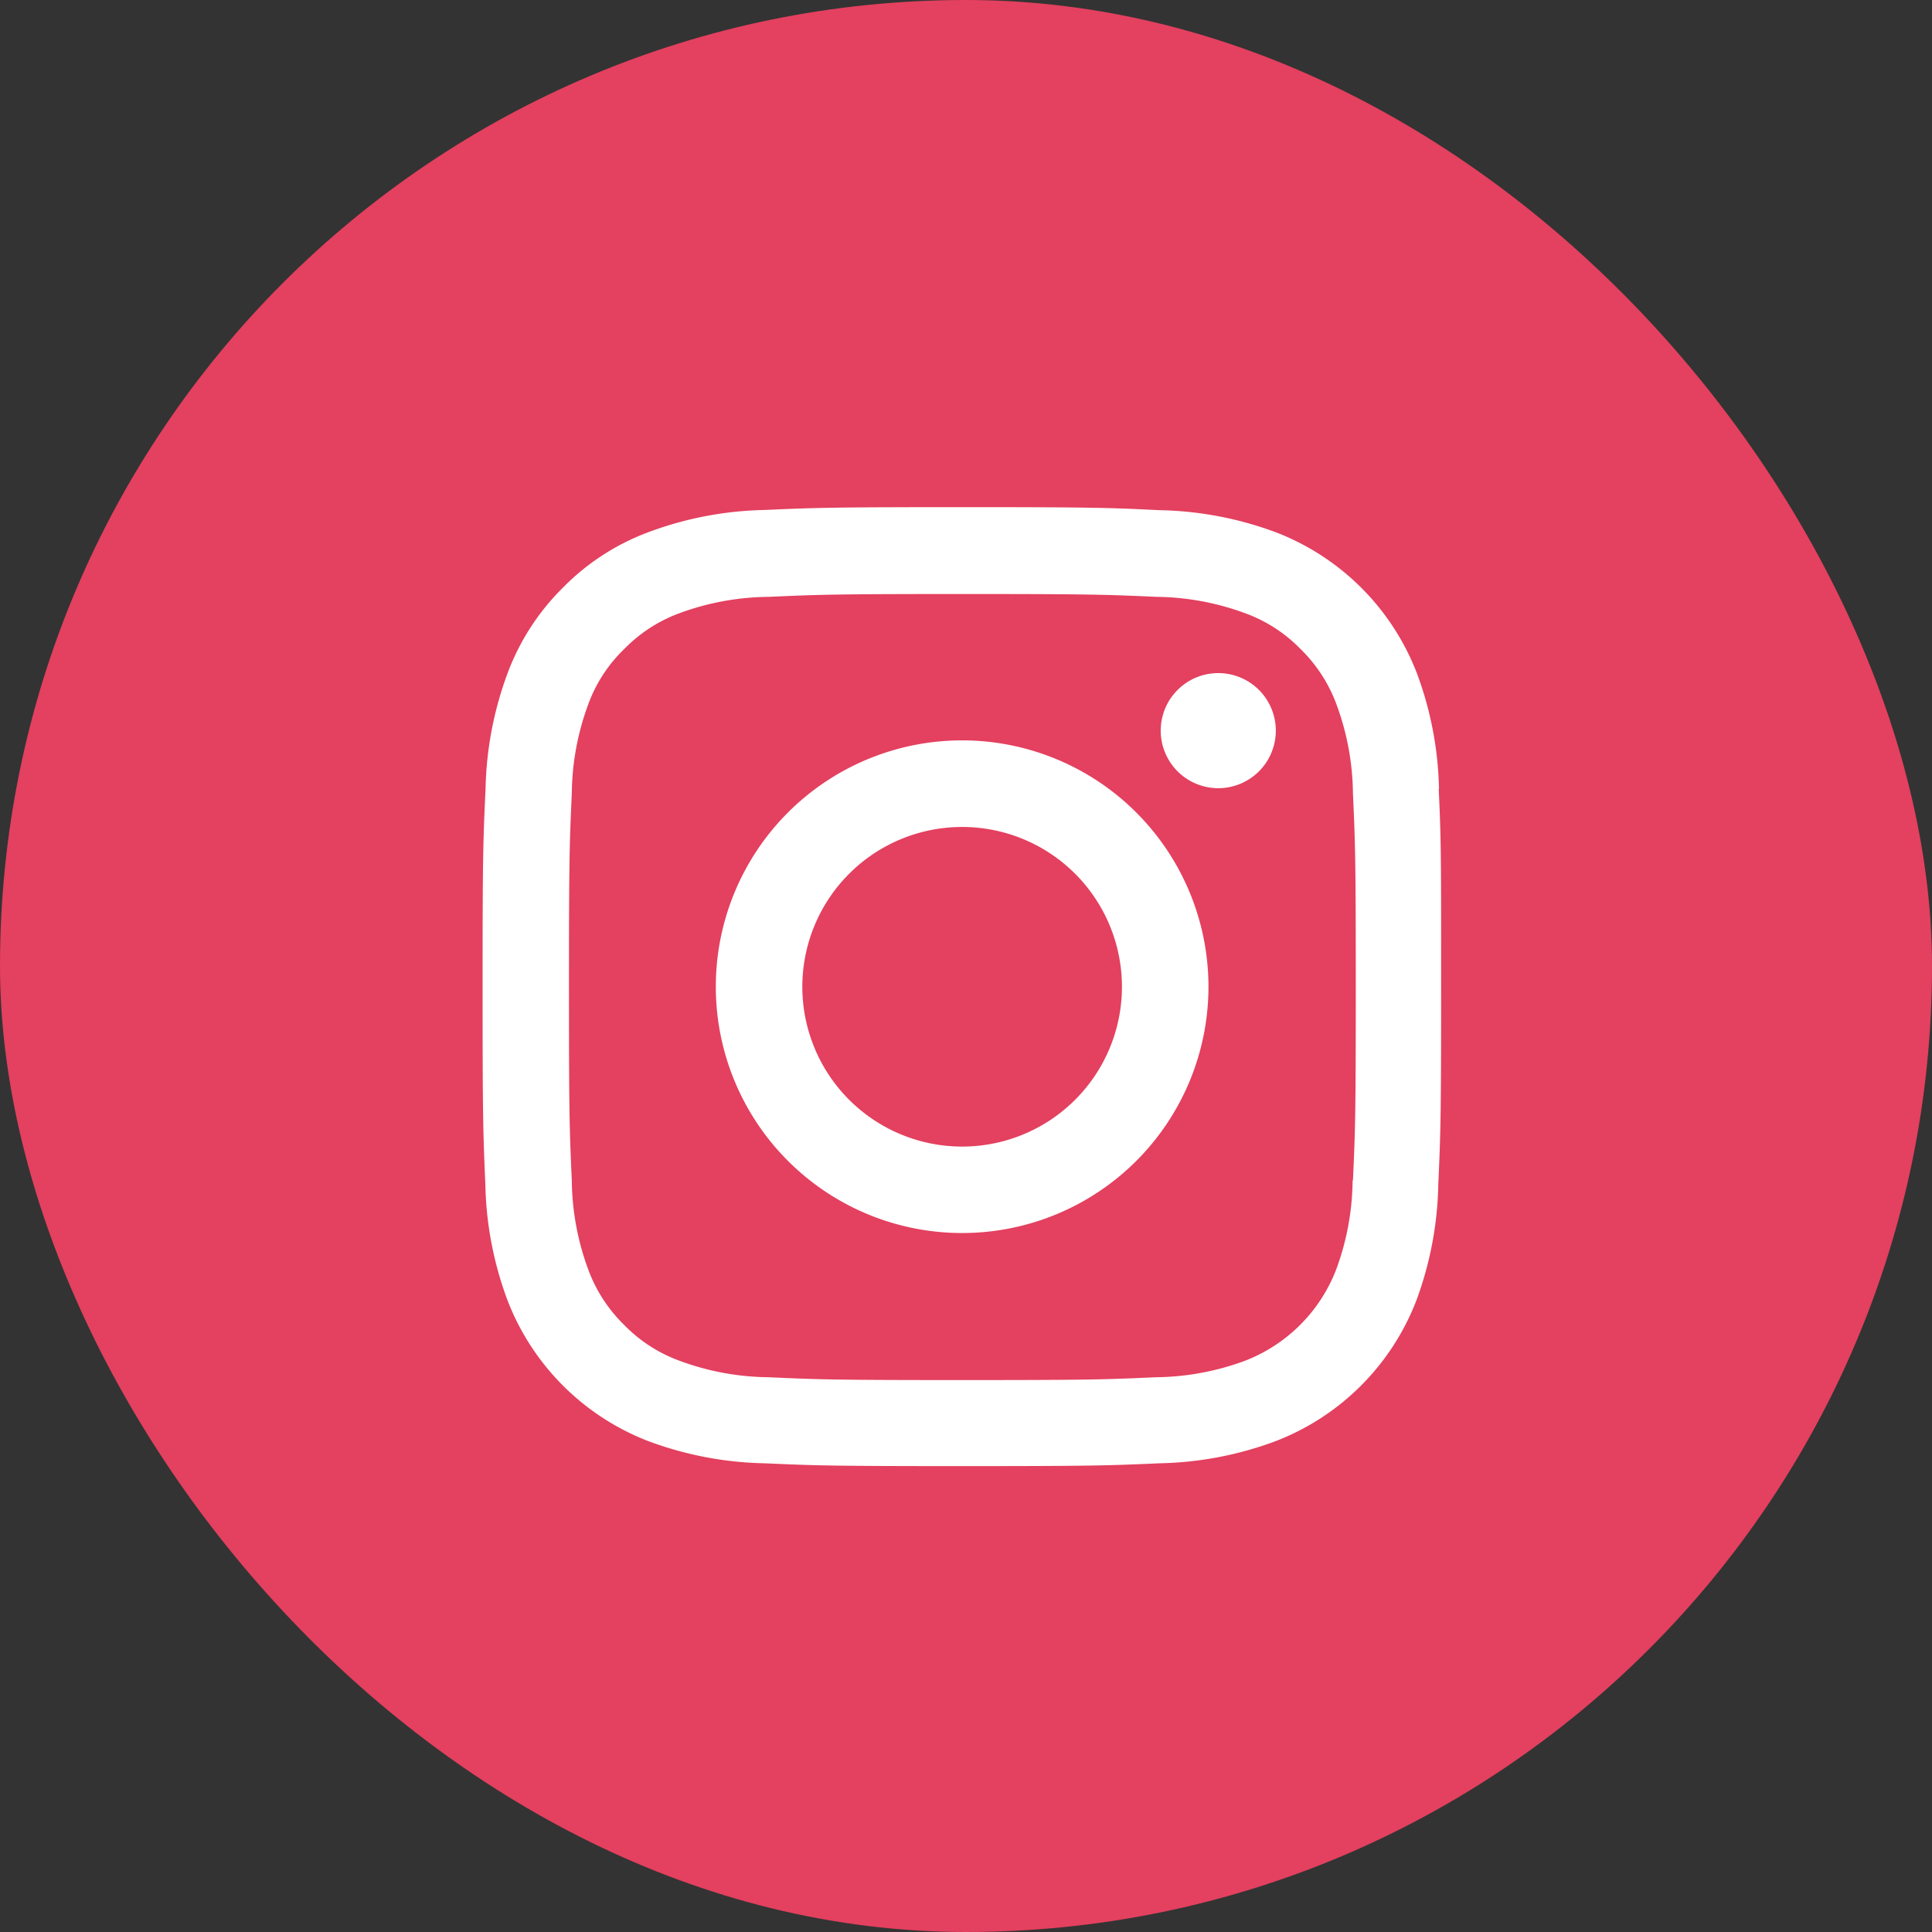
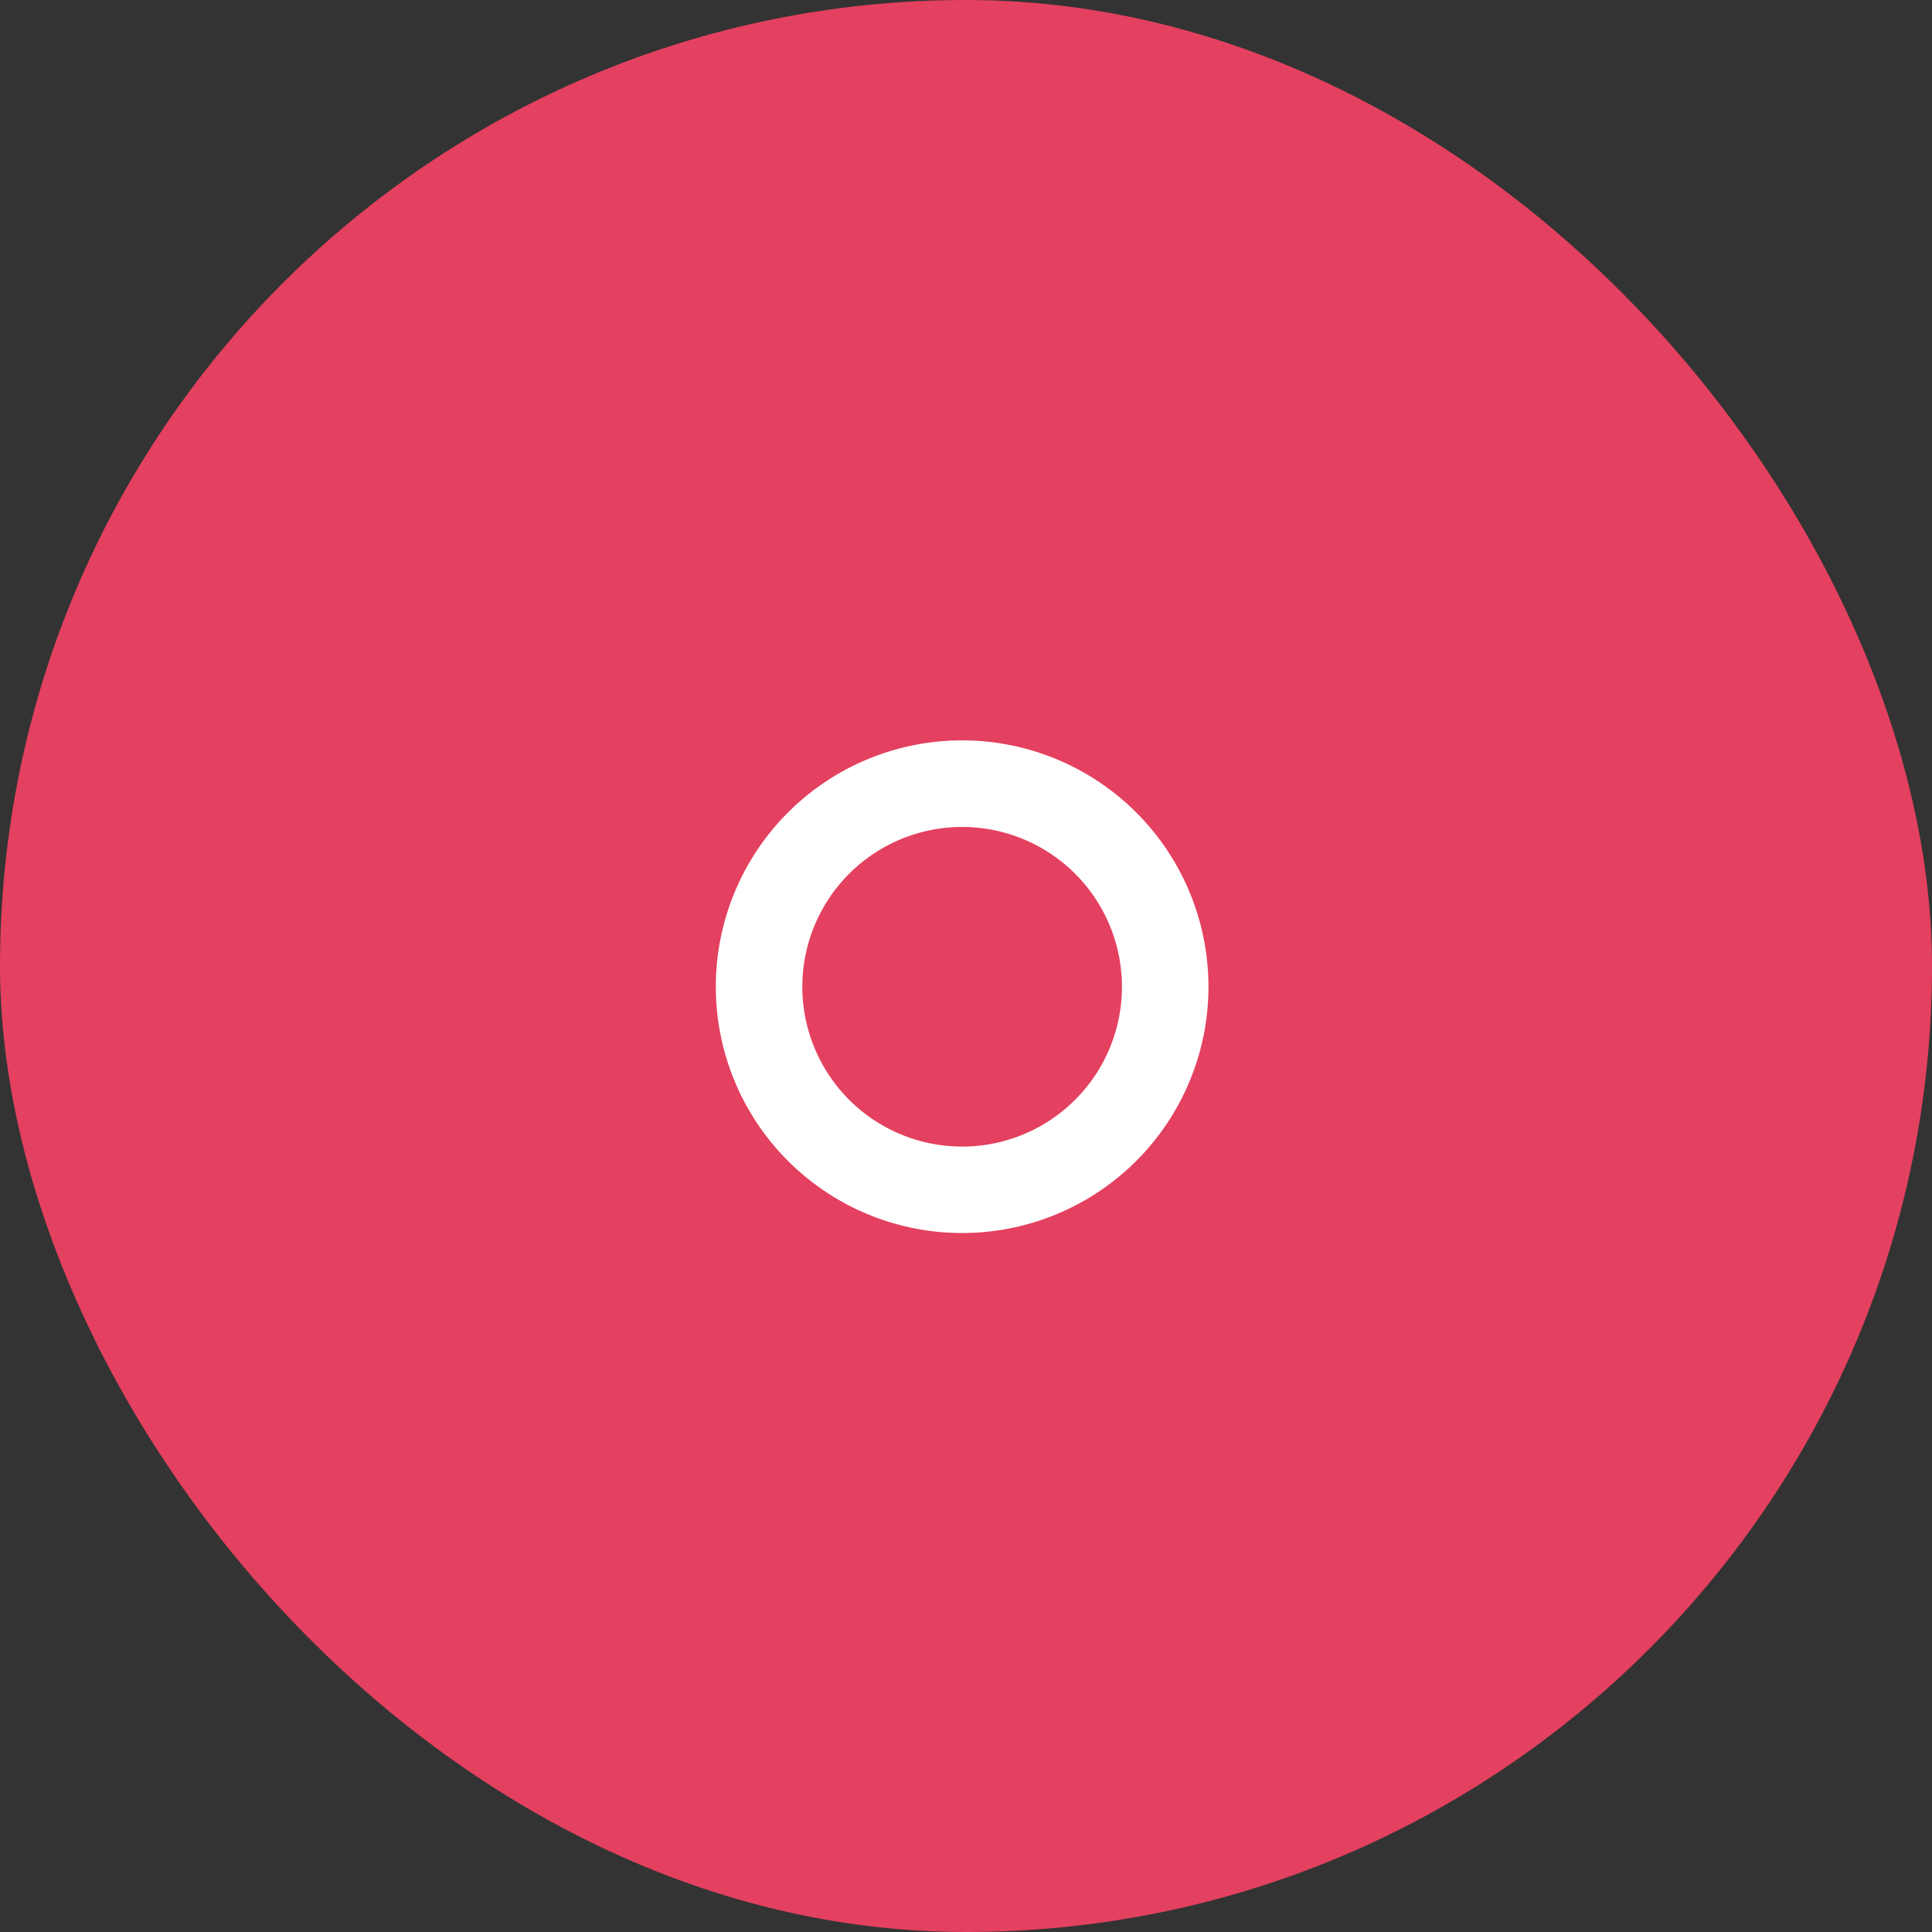
<svg xmlns="http://www.w3.org/2000/svg" width="28" height="28" viewBox="0 0 28 28">
  <rect x="0" y="0" width="28" height="28" fill="#333333" stroke="none" />
  <g id="IS" transform="translate(5.731 4.342)">
    <rect id="Rectangle_19" data-name="Rectangle 19" width="28" height="28" rx="14" transform="translate(-5.731 -4.342)" fill="#e4405f" />
    <g id="instagram_2_" data-name="instagram (2)" transform="translate(1.263 3.008)">
-       <path id="Tracé_123" data-name="Tracé 123" d="M14.31,4.086A5.079,5.079,0,0,0,13.987,2.4,3.56,3.56,0,0,0,11.953.367,5.092,5.092,0,0,0,10.267.044C9.523.008,9.286,0,7.4,0S5.276.008,4.535.041A5.08,5.08,0,0,0,2.849.364a3.391,3.391,0,0,0-1.233.8,3.422,3.422,0,0,0-.8,1.23A5.092,5.092,0,0,0,.492,4.084c-.035.744-.043.98-.043,2.867S.457,9.074.489,9.815A5.078,5.078,0,0,0,.812,11.5a3.56,3.56,0,0,0,2.034,2.034,5.093,5.093,0,0,0,1.686.323c.741.033.977.041,2.865.041s2.123-.008,2.865-.041a5.077,5.077,0,0,0,1.686-.323A3.555,3.555,0,0,0,13.981,11.5,5.1,5.1,0,0,0,14.3,9.815c.033-.741.041-.977.041-2.865s0-2.123-.035-2.865ZM13.058,9.761a3.81,3.81,0,0,1-.239,1.29,2.306,2.306,0,0,1-1.32,1.32,3.823,3.823,0,0,1-1.29.239c-.733.033-.953.041-2.807.041s-2.077-.008-2.808-.041A3.808,3.808,0,0,1,3.3,12.37a2.139,2.139,0,0,1-.8-.519,2.161,2.161,0,0,1-.519-.8,3.824,3.824,0,0,1-.239-1.29c-.033-.733-.041-.953-.041-2.808s.008-2.077.041-2.807a3.808,3.808,0,0,1,.239-1.29,2.113,2.113,0,0,1,.521-.8,2.158,2.158,0,0,1,.8-.519A3.826,3.826,0,0,1,4.6,1.3c.733-.033.953-.041,2.807-.041s2.077.008,2.808.041a3.81,3.81,0,0,1,1.29.239,2.137,2.137,0,0,1,.8.519,2.16,2.16,0,0,1,.519.8,3.825,3.825,0,0,1,.239,1.29c.033.733.041.953.041,2.807s-.008,2.072-.041,2.8Zm0,0" transform="translate(-0.449 0)" fill="#fff" />
      <path id="Tracé_124" data-name="Tracé 124" d="M128.519,124.5a3.57,3.57,0,1,0,3.57,3.57A3.571,3.571,0,0,0,128.519,124.5Zm0,5.887a2.316,2.316,0,1,1,2.316-2.316A2.316,2.316,0,0,1,128.519,130.387Zm0,0" transform="translate(-121.569 -121.12)" fill="#fff" />
-       <path id="Tracé_125" data-name="Tracé 125" d="M364.117,89.435a.834.834,0,1,1-.834-.834A.834.834,0,0,1,364.117,89.435Zm0,0" transform="translate(-352.621 -86.196)" fill="#fff" />
    </g>
  </g>
</svg>